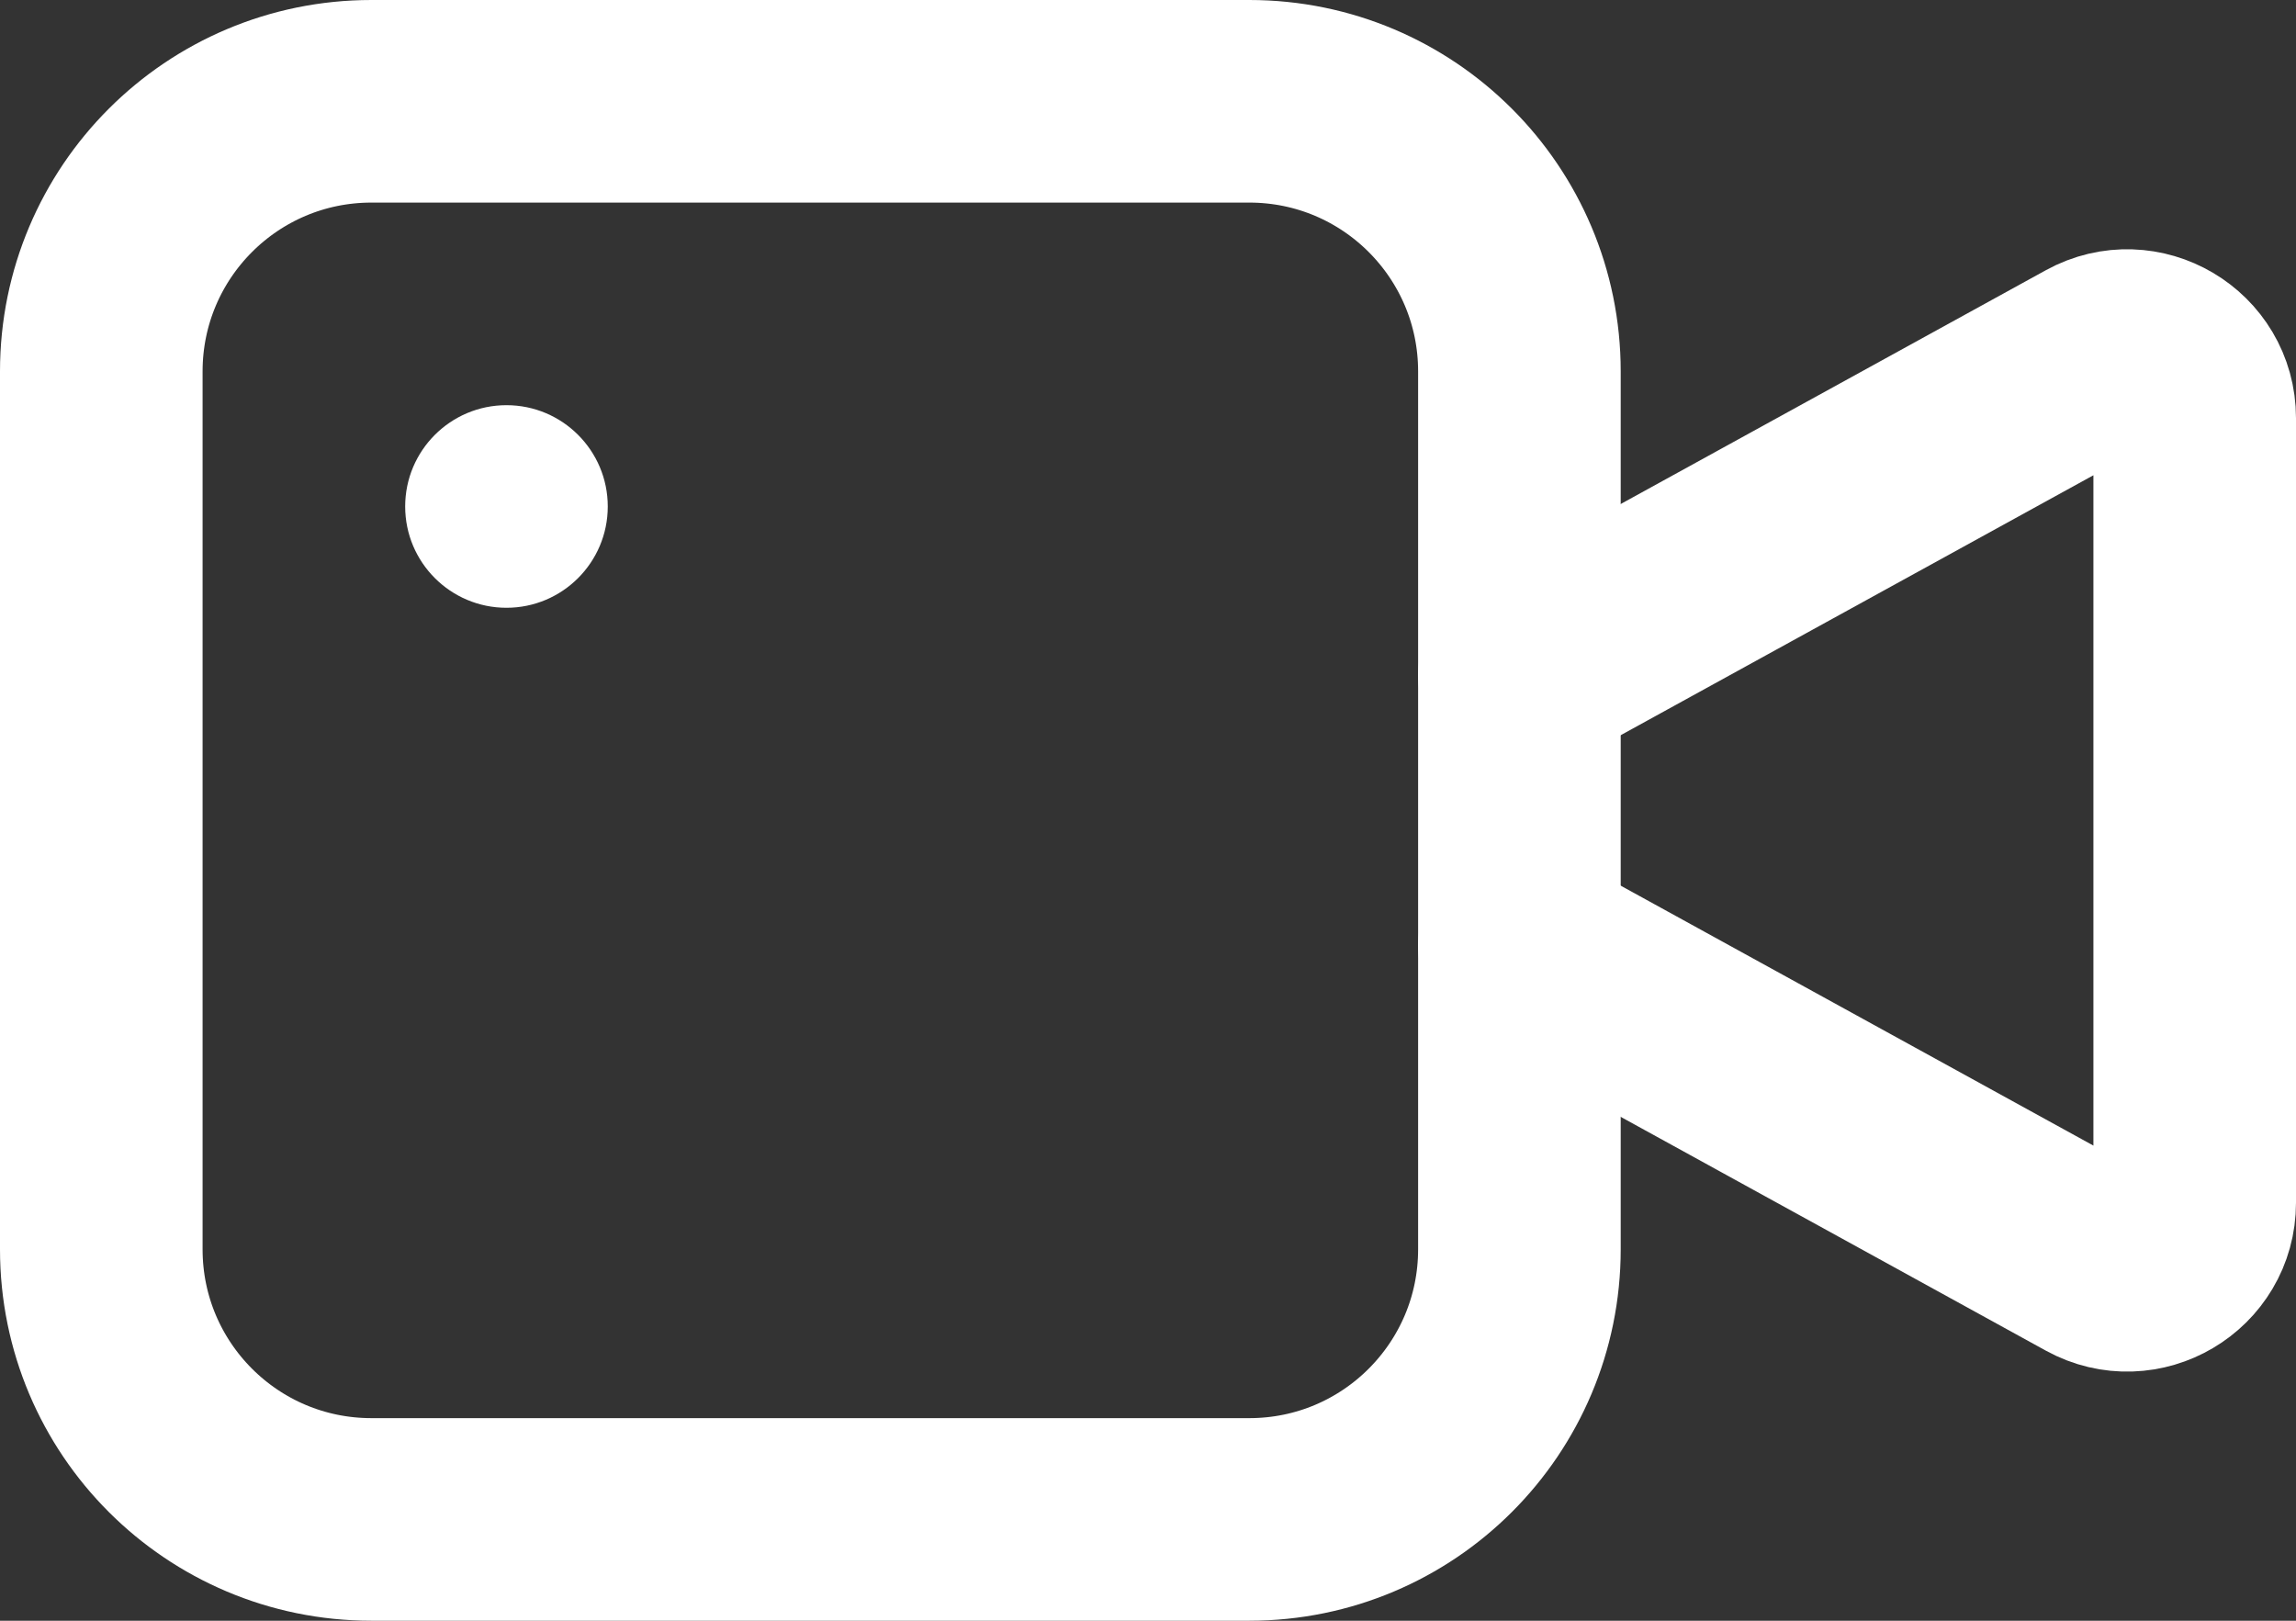
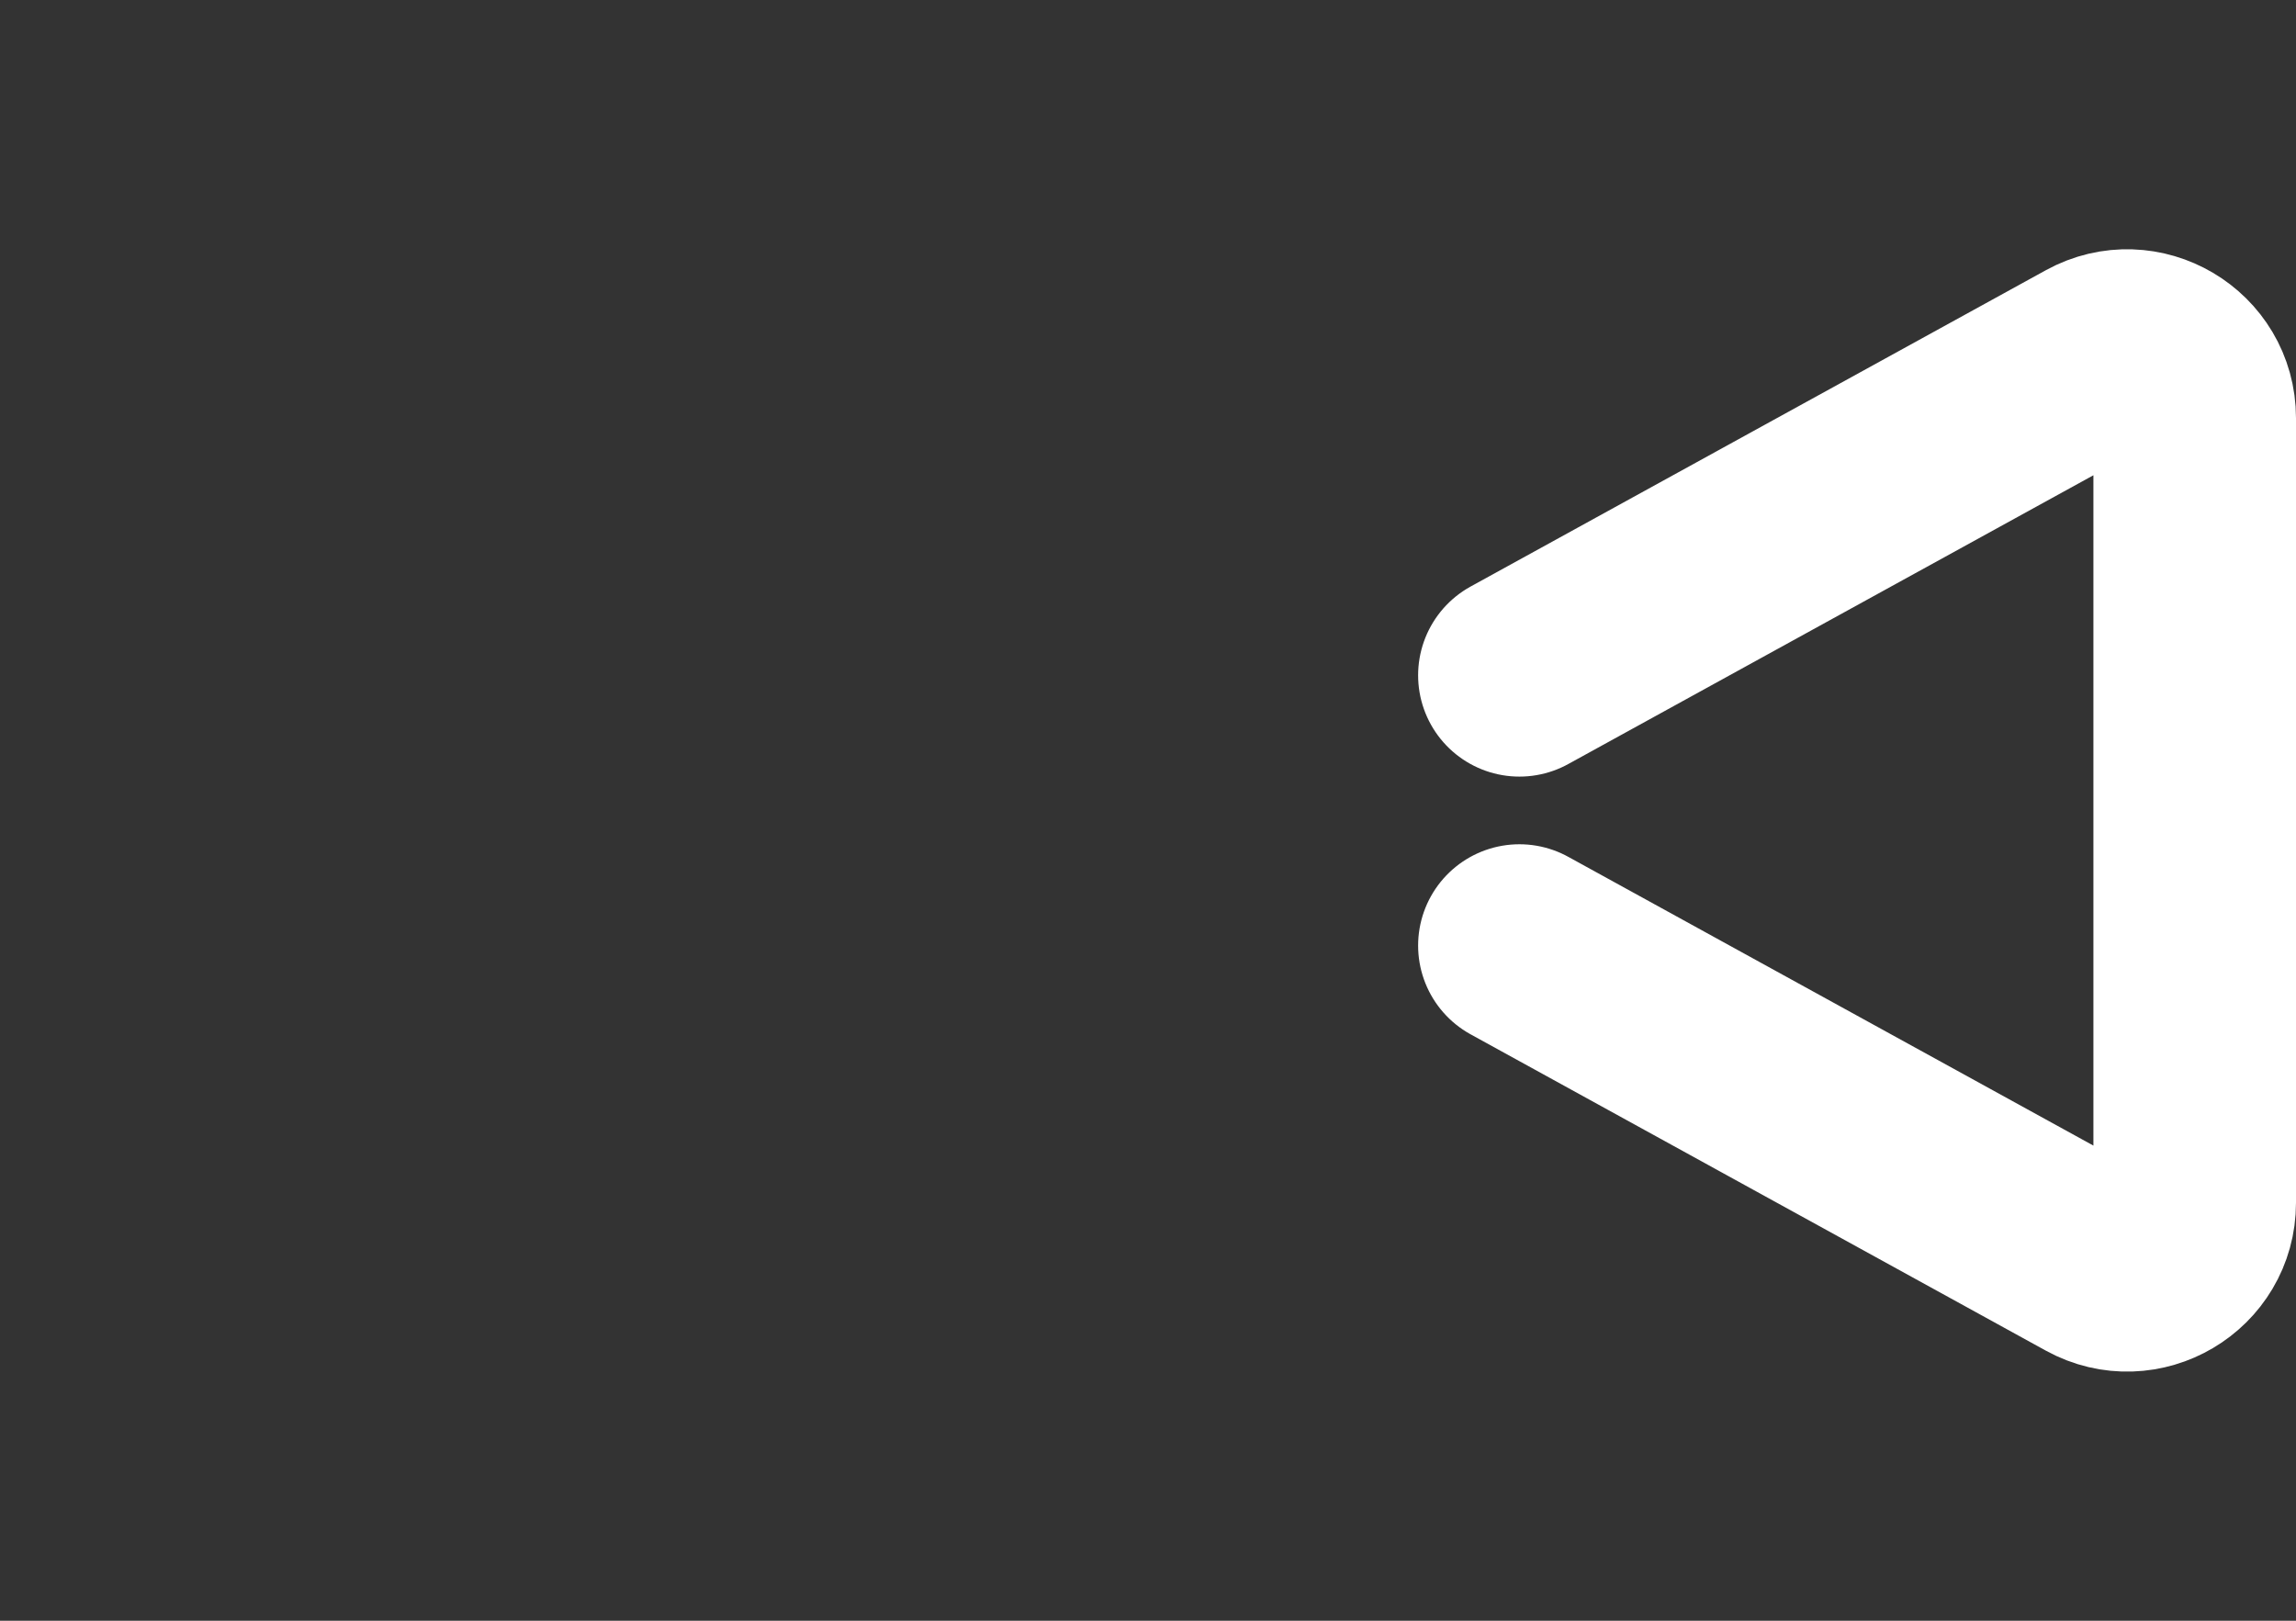
<svg xmlns="http://www.w3.org/2000/svg" width="17" height="12" viewBox="0 0 17 12">
  <rect x="0" y="0" width="17" height="12" fill="#333333" stroke="none" />
  <path shape-rendering="geometricPrecision" fill="none" stroke="#ffffff" stroke-width="1.5" stroke-linecap="round" stroke-linejoin="round" d="M 11.25 5 L 15.509 2.658 C 15.842 2.475 16.25 2.716 16.25 3.096 L 16.25 8.905 C 16.25 9.285 15.842 9.526 15.509 9.343 L 11.25 7.001" />
-   <path shape-rendering="geometricPrecision" fill="none" stroke="#ffffff" stroke-width="1.5" stroke-linecap="round" stroke-linejoin="round" d="M 2.75 0.75 L 9.25 0.75 C 10.355 0.75 11.25 1.645 11.25 2.75 L 11.25 9.25 C 11.25 10.355 10.355 11.25 9.25 11.25 L 2.75 11.25 C 1.645 11.25 0.75 10.355 0.75 9.25 L 0.75 2.75 C 0.75 1.645 1.645 0.75 2.75 0.75 Z" />
-   <path shape-rendering="geometricPrecision" fill="#ffffff" stroke="none" d="M 4.5 3.75 C 4.5 4.164 4.164 4.5 3.75 4.5 C 3.336 4.5 3 4.164 3 3.75 C 3 3.336 3.336 3 3.75 3 C 4.164 3 4.5 3.336 4.5 3.75 Z" />
</svg>